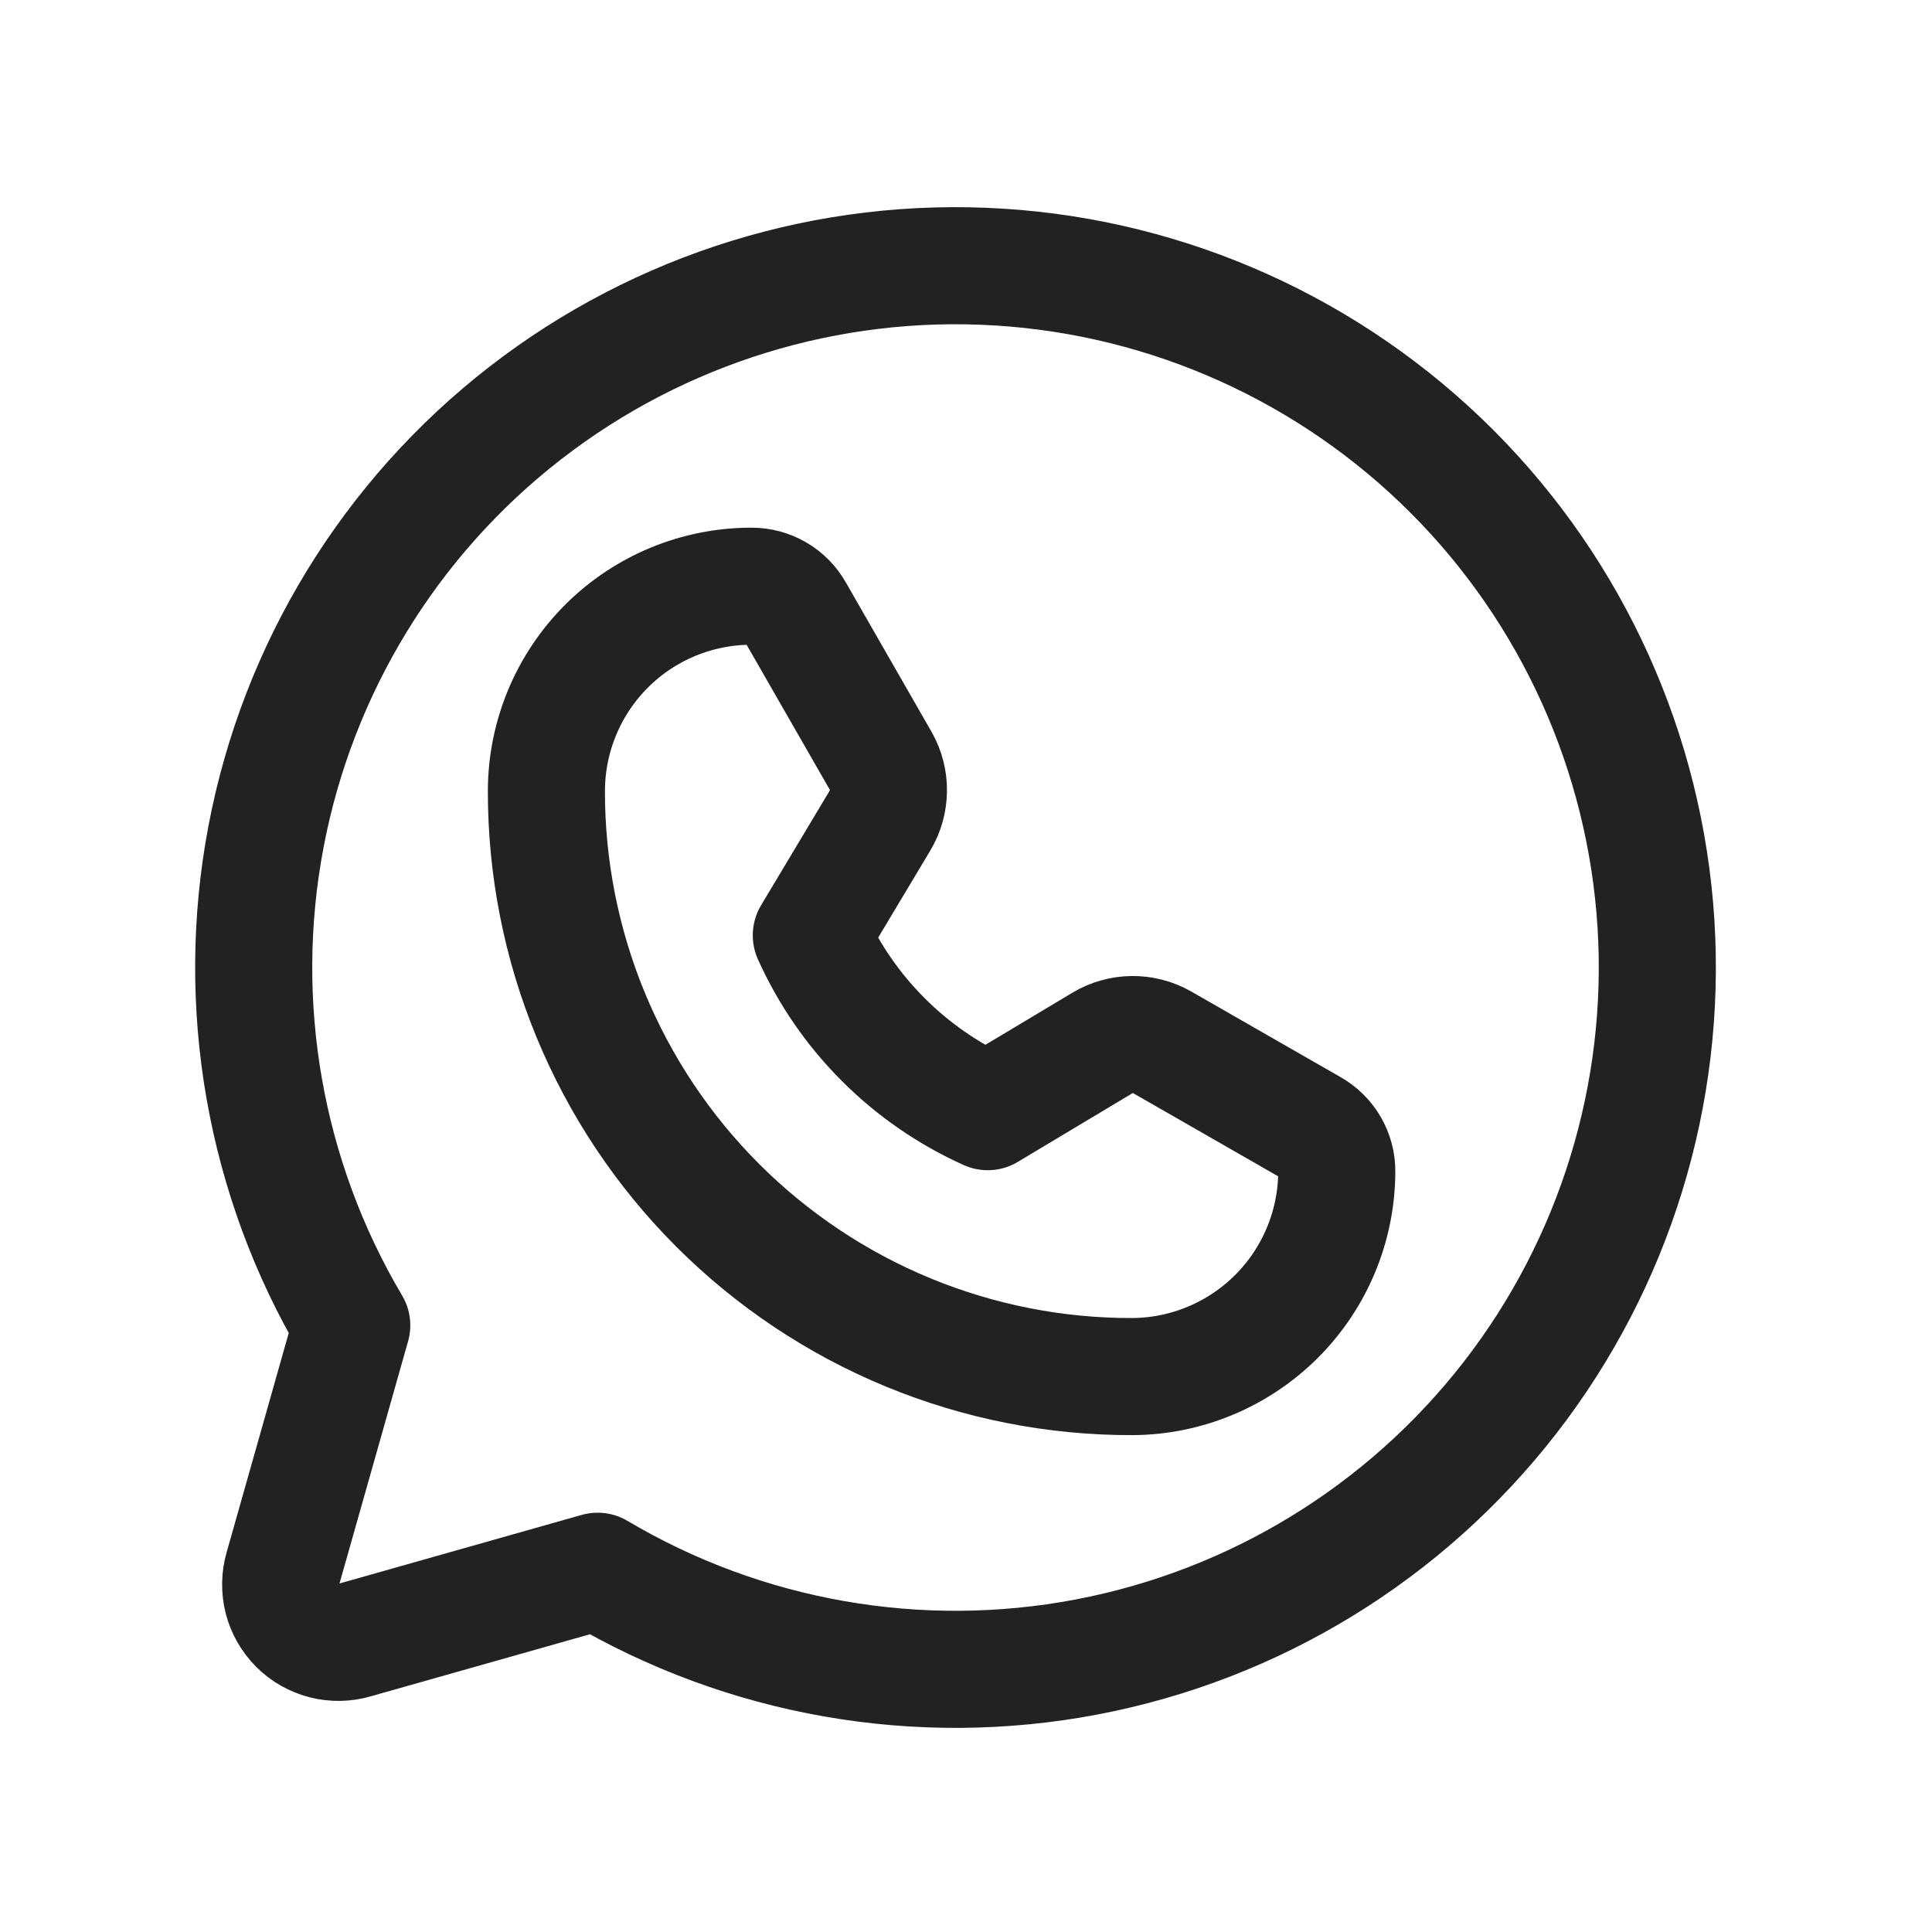
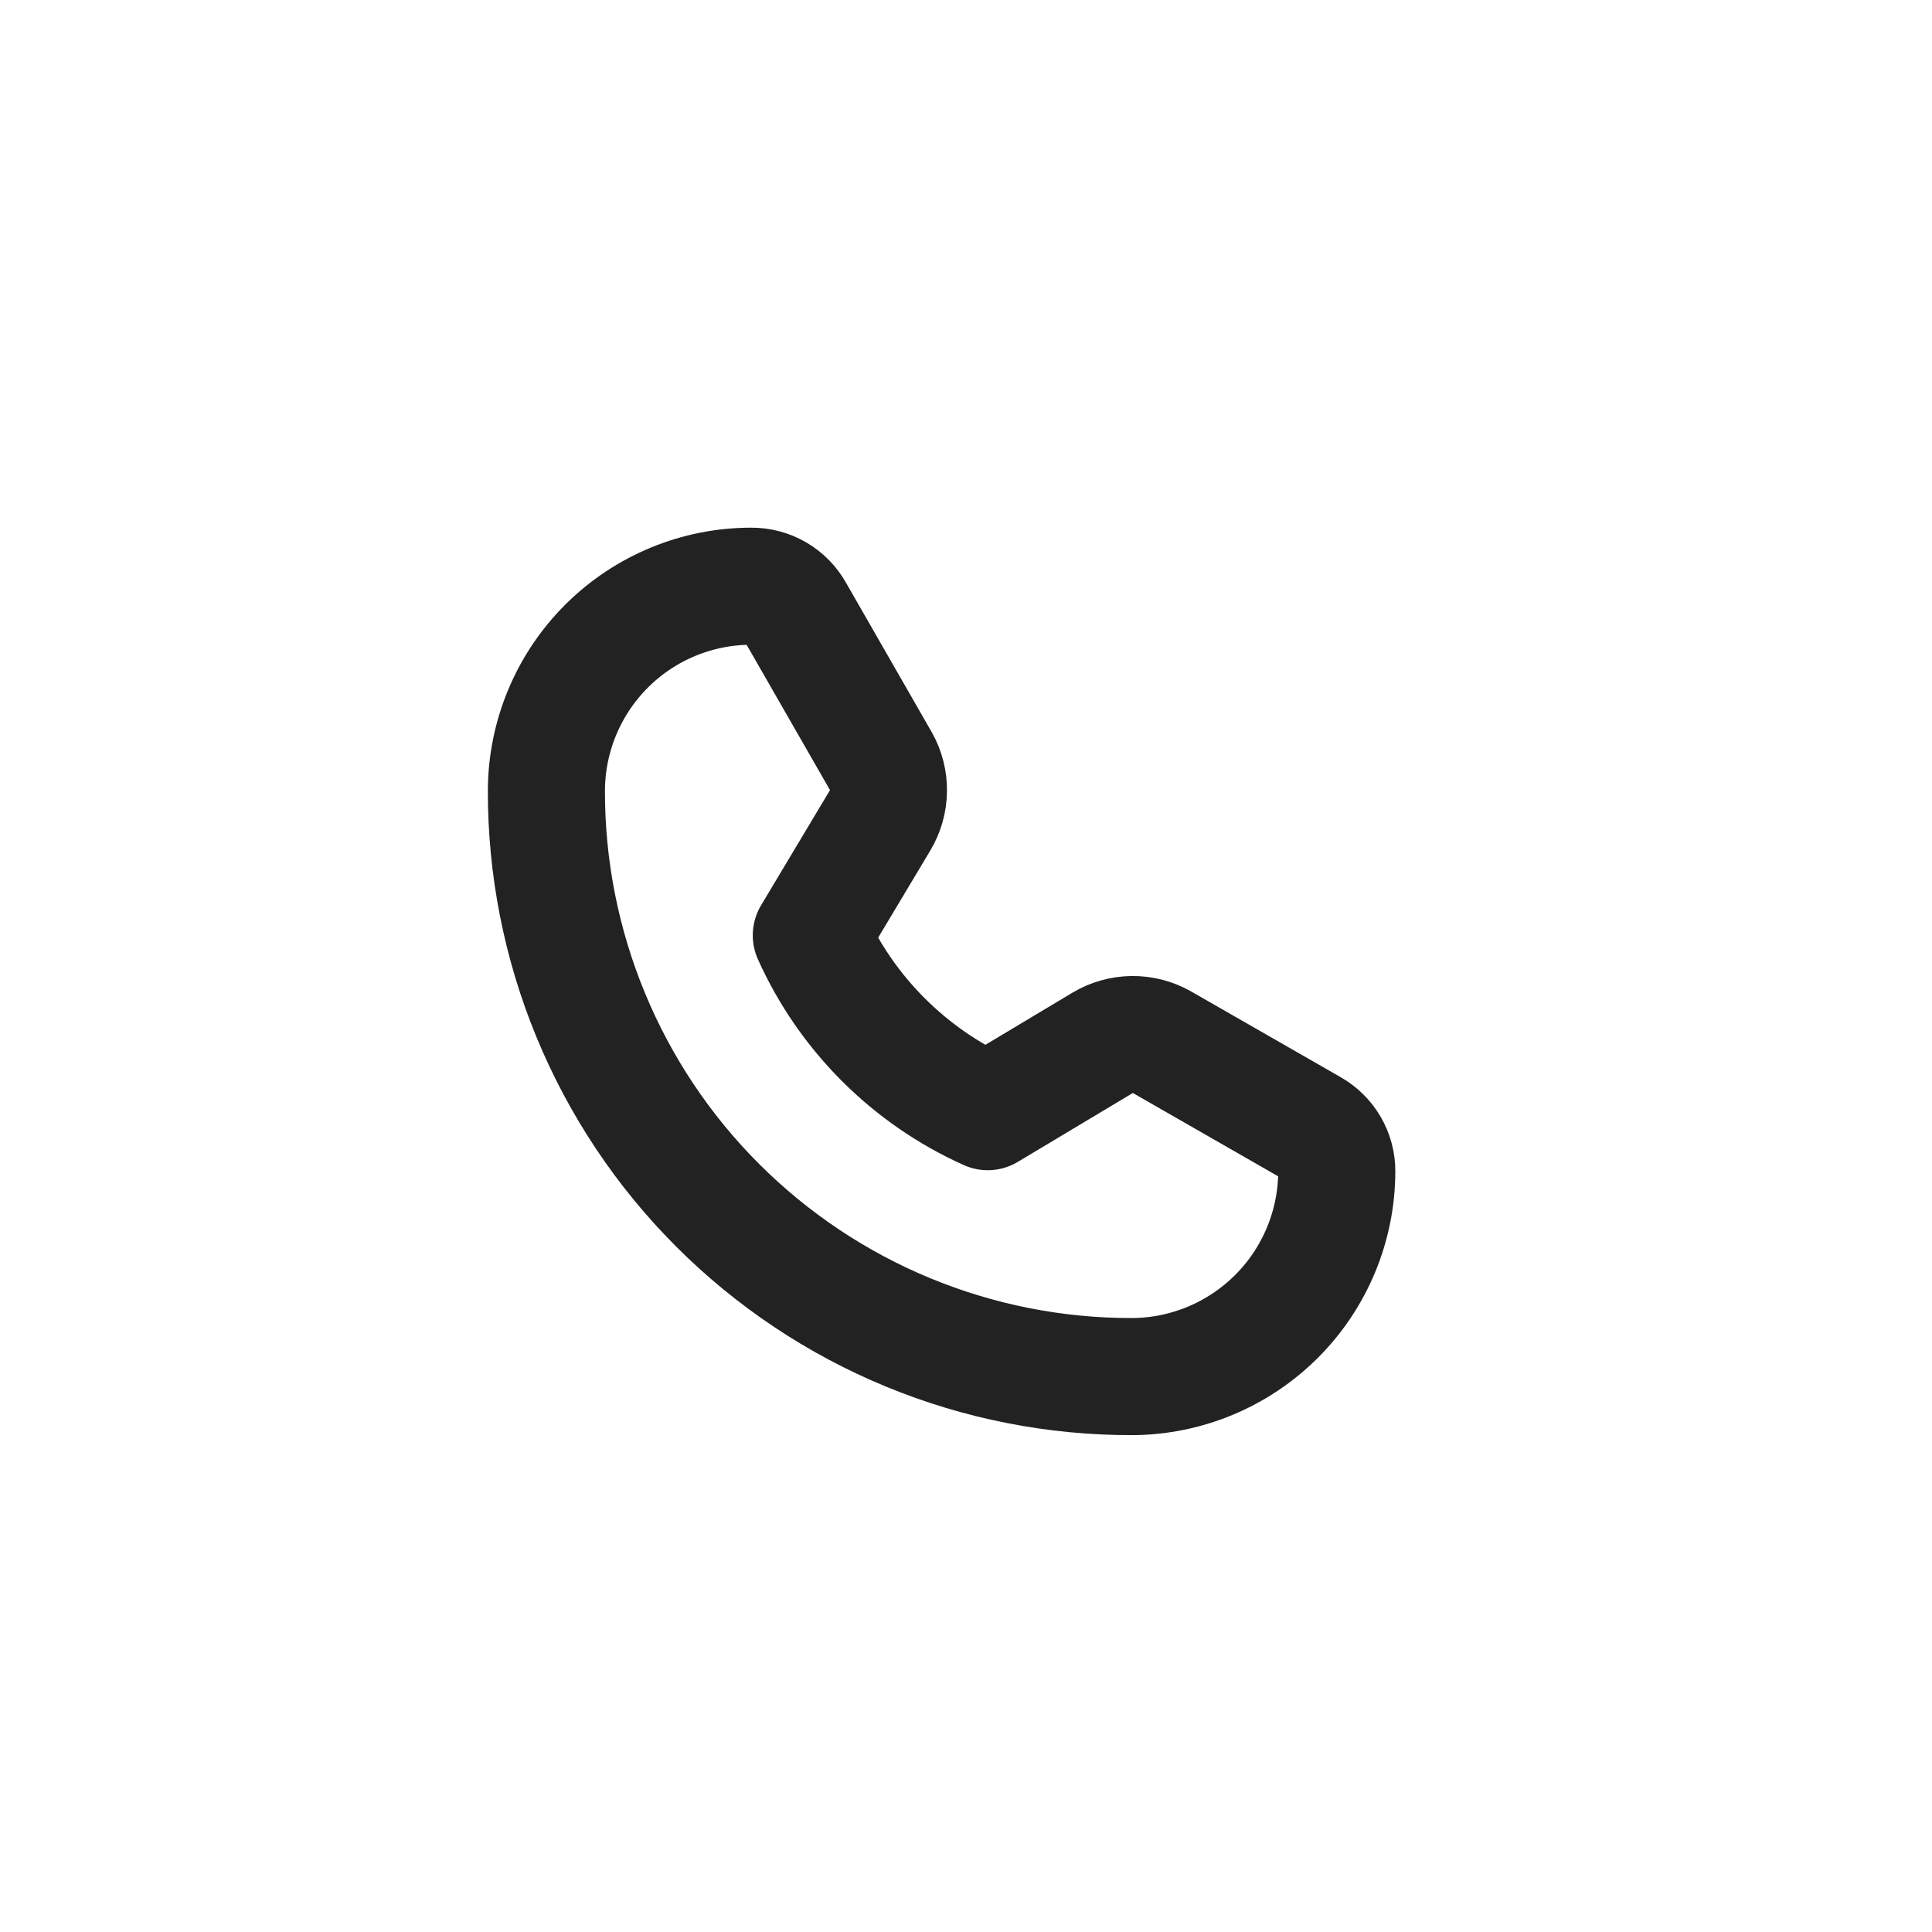
<svg xmlns="http://www.w3.org/2000/svg" width="33" height="33" viewBox="0 0 33 33" fill="none">
-   <path d="M6.008 22.638C4.52 20.126 3.999 17.157 4.544 14.288C5.089 11.419 6.662 8.848 8.969 7.057C11.275 5.267 14.156 4.379 17.07 4.562C19.985 4.744 22.732 5.985 24.797 8.049C26.862 10.114 28.102 12.862 28.285 15.776C28.467 18.69 27.58 21.571 25.789 23.878C23.998 26.184 21.427 27.758 18.558 28.303C15.69 28.848 12.72 28.327 10.208 26.838L6.058 28.013C5.888 28.063 5.708 28.066 5.536 28.022C5.365 27.978 5.208 27.889 5.083 27.764C4.958 27.638 4.868 27.482 4.824 27.31C4.781 27.138 4.784 26.958 4.833 26.788L6.008 22.638Z" stroke="#222222" stroke-width="2" stroke-linecap="round" stroke-linejoin="round" />
  <path d="M19.346 23.513C18.03 23.517 16.727 23.26 15.51 22.758C14.294 22.256 13.189 21.518 12.259 20.588C11.328 19.658 10.591 18.552 10.089 17.336C9.587 16.12 9.33 14.816 9.333 13.501C9.337 12.575 9.707 11.688 10.363 11.034C11.019 10.38 11.907 10.013 12.833 10.013C12.986 10.012 13.136 10.052 13.268 10.129C13.4 10.206 13.509 10.317 13.583 10.451L15.046 13.001C15.133 13.156 15.178 13.331 15.175 13.509C15.173 13.686 15.124 13.86 15.033 14.013L13.858 15.976C14.46 17.315 15.532 18.386 16.871 18.988L18.833 17.813C18.986 17.722 19.16 17.674 19.338 17.671C19.516 17.669 19.691 17.714 19.846 17.801L22.396 19.263C22.529 19.337 22.641 19.446 22.718 19.578C22.795 19.71 22.835 19.86 22.833 20.013C22.83 20.938 22.462 21.825 21.809 22.48C21.156 23.135 20.271 23.507 19.346 23.513Z" stroke="#222222" stroke-width="2" stroke-linecap="round" stroke-linejoin="round" />
</svg>